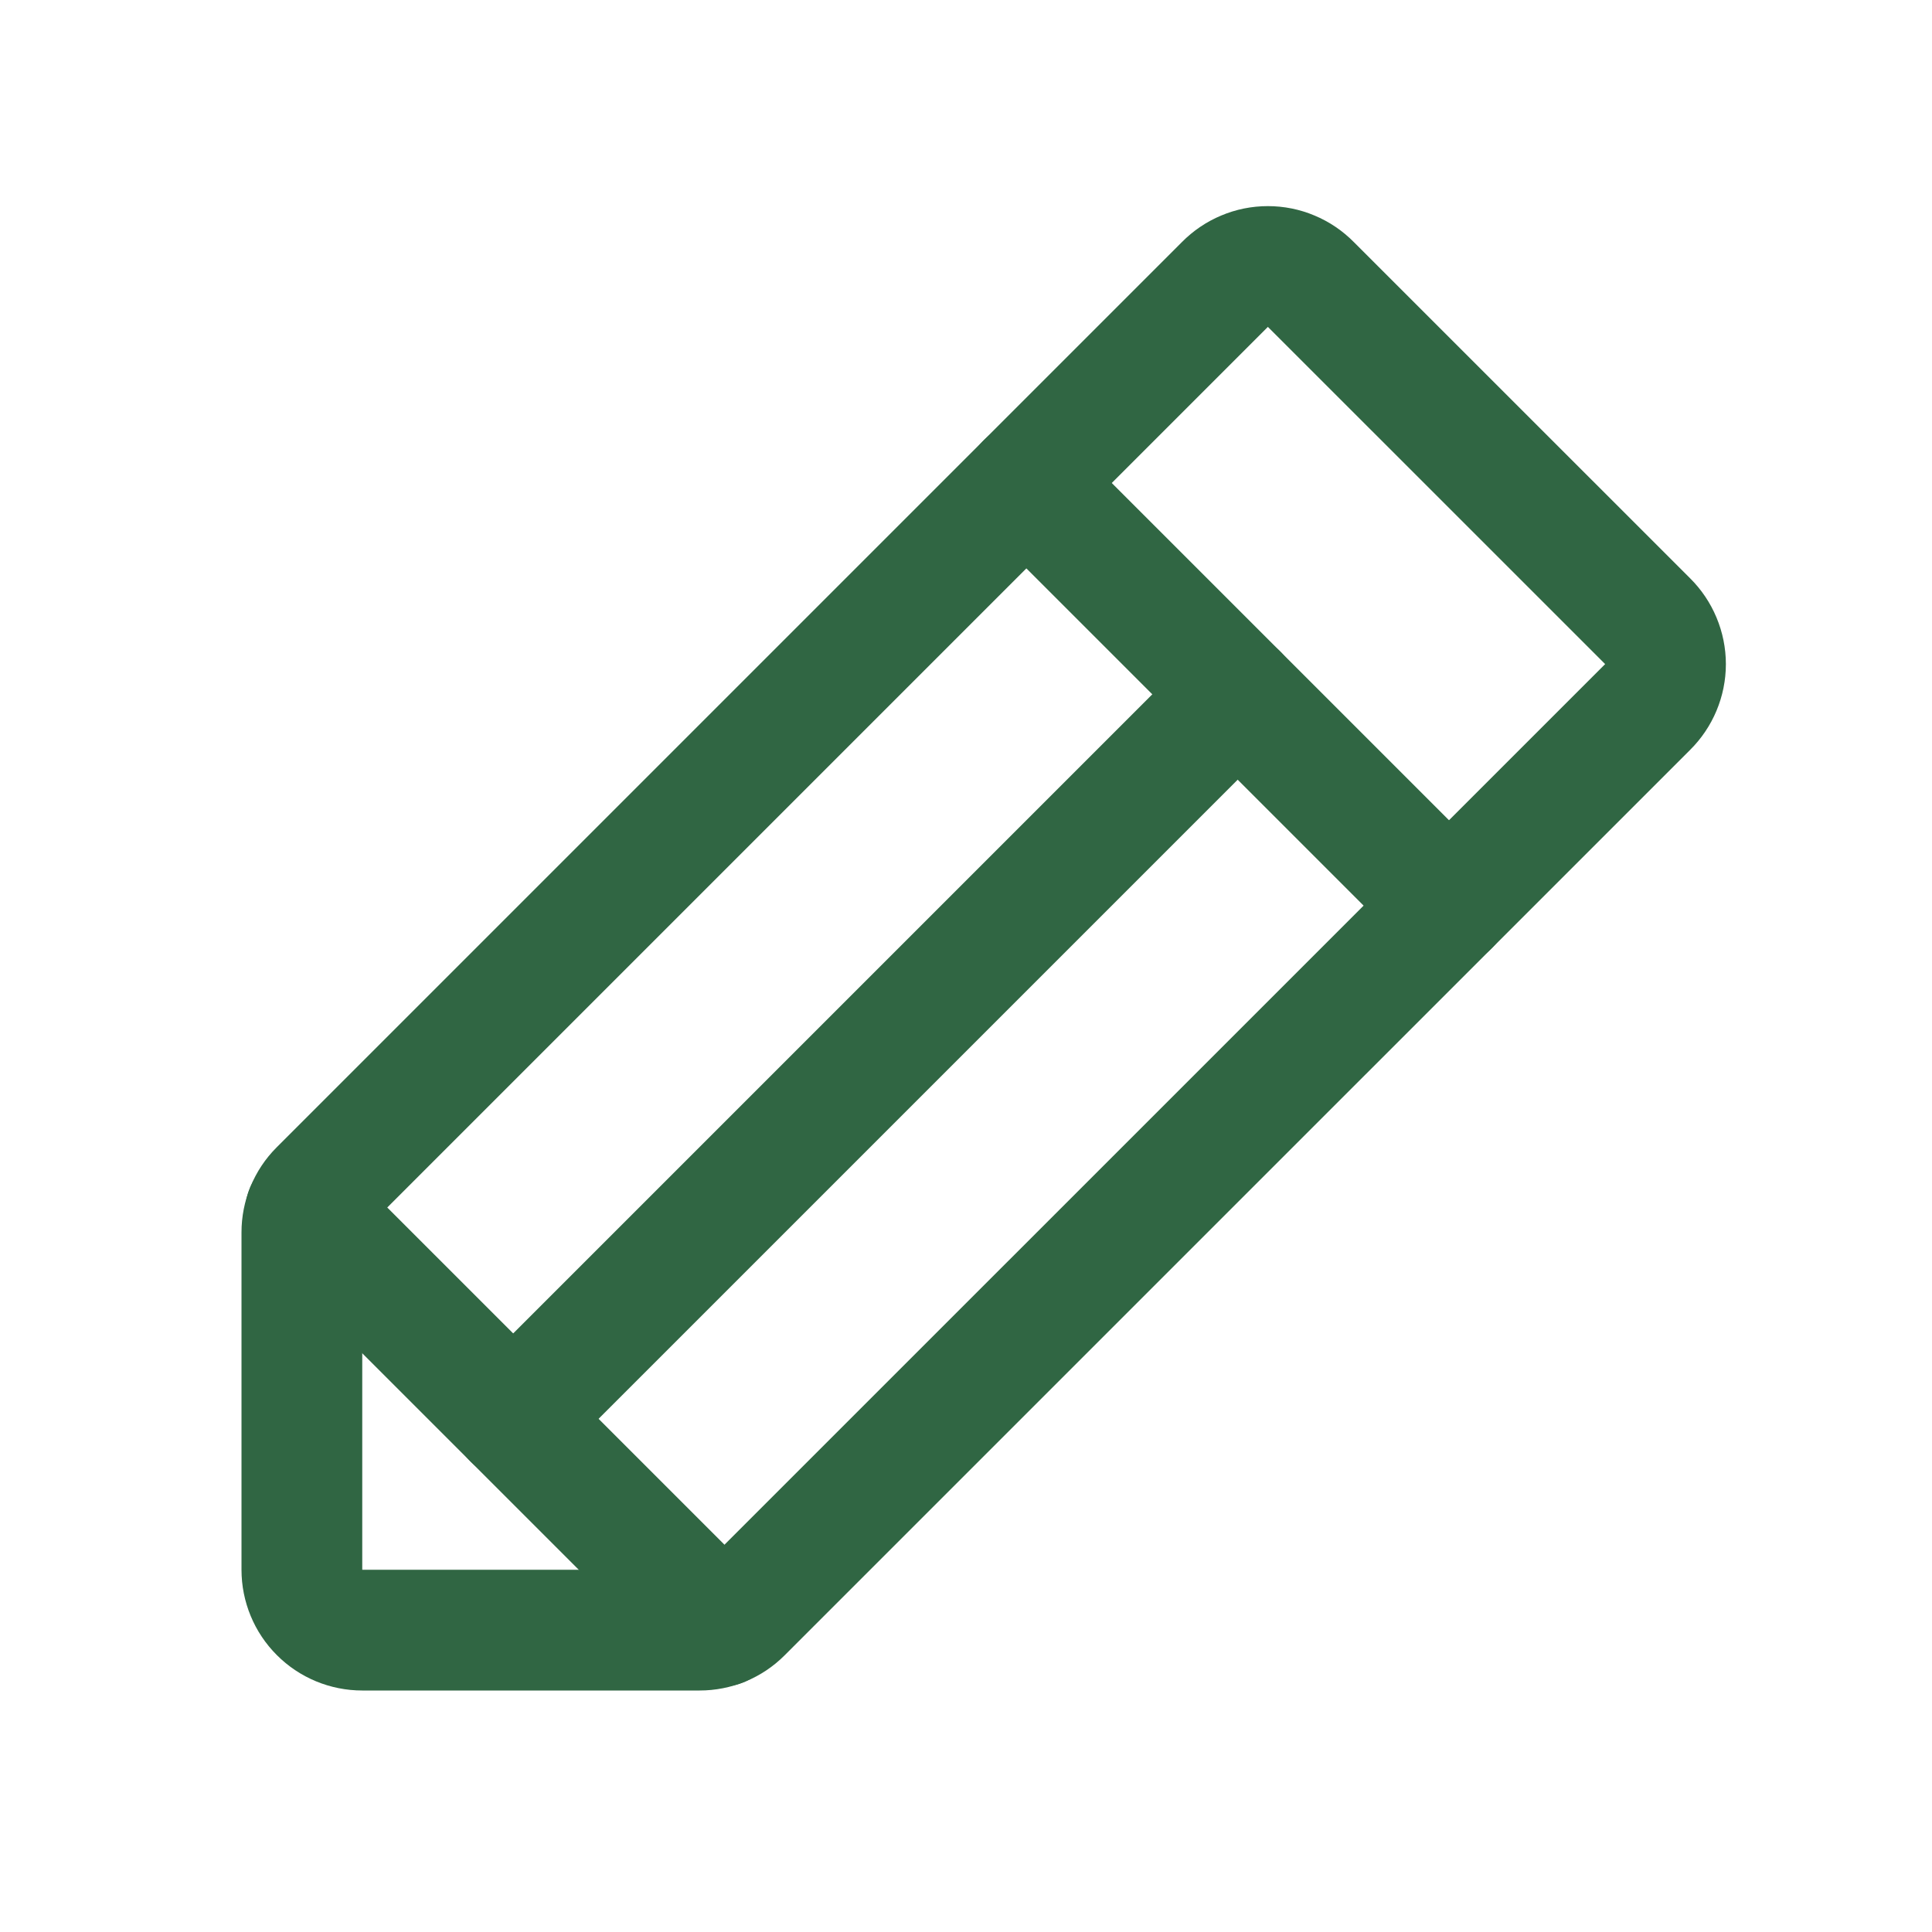
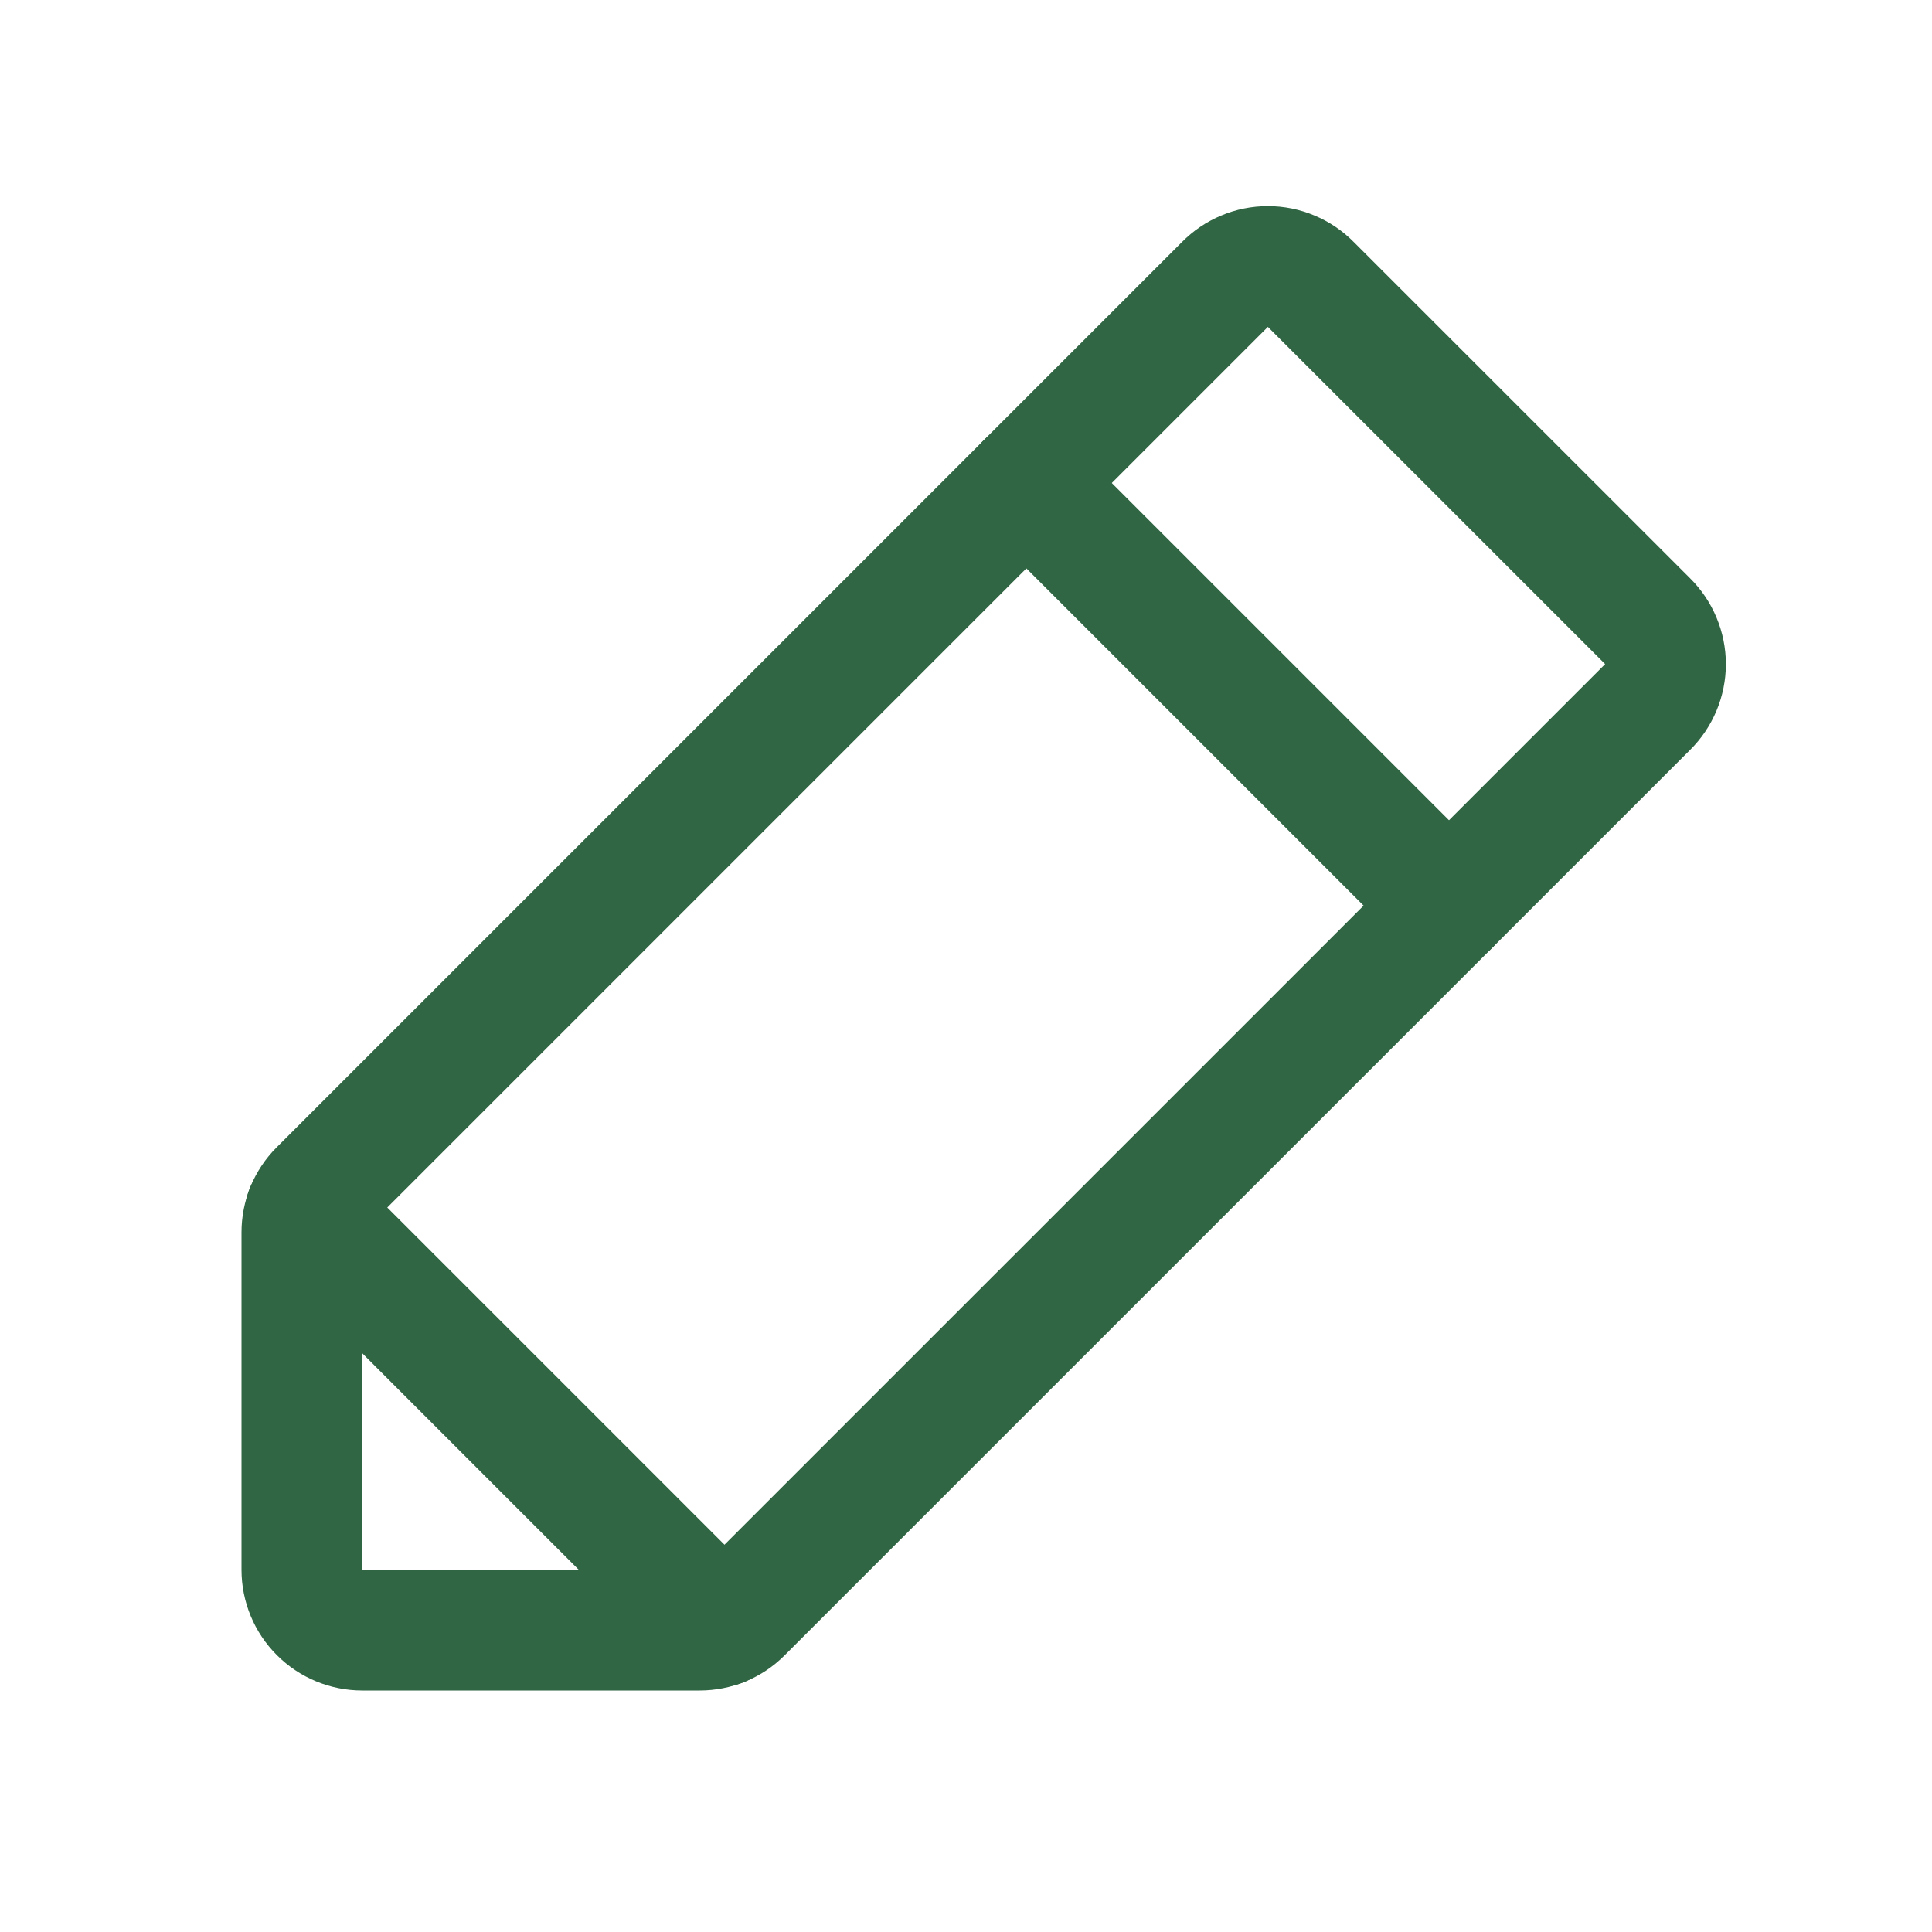
<svg xmlns="http://www.w3.org/2000/svg" width="32" height="32" viewBox="0 0 32 32" fill="none">
  <path d="M11.588 27H6C5.735 27 5.48 26.895 5.293 26.707C5.105 26.52 5 26.265 5 26V20.412C5 20.282 5.025 20.154 5.074 20.034C5.123 19.914 5.196 19.804 5.288 19.712L20.288 4.712C20.381 4.618 20.491 4.543 20.614 4.492C20.736 4.44 20.867 4.414 21 4.414C21.133 4.414 21.264 4.44 21.386 4.492C21.509 4.543 21.619 4.618 21.712 4.712L27.288 10.287C27.382 10.38 27.457 10.491 27.508 10.614C27.559 10.736 27.586 10.867 27.586 11C27.586 11.133 27.559 11.264 27.508 11.386C27.457 11.508 27.382 11.619 27.288 11.712L12.287 26.712C12.195 26.804 12.086 26.877 11.966 26.926C11.846 26.975 11.717 27 11.588 27V27Z" stroke="#306643" stroke-width="2" stroke-linecap="round" stroke-linejoin="round" />
  <path d="M17 8L24 15" stroke="#306643" stroke-width="2" stroke-linecap="round" stroke-linejoin="round" />
-   <path d="M20.5 11.5L8.5 23.5" stroke="#306643" stroke-width="2" stroke-linecap="round" stroke-linejoin="round" />
  <path d="M11.938 26.938L5.062 20.062" stroke="#306643" stroke-width="2" stroke-linecap="round" stroke-linejoin="round" />
</svg>